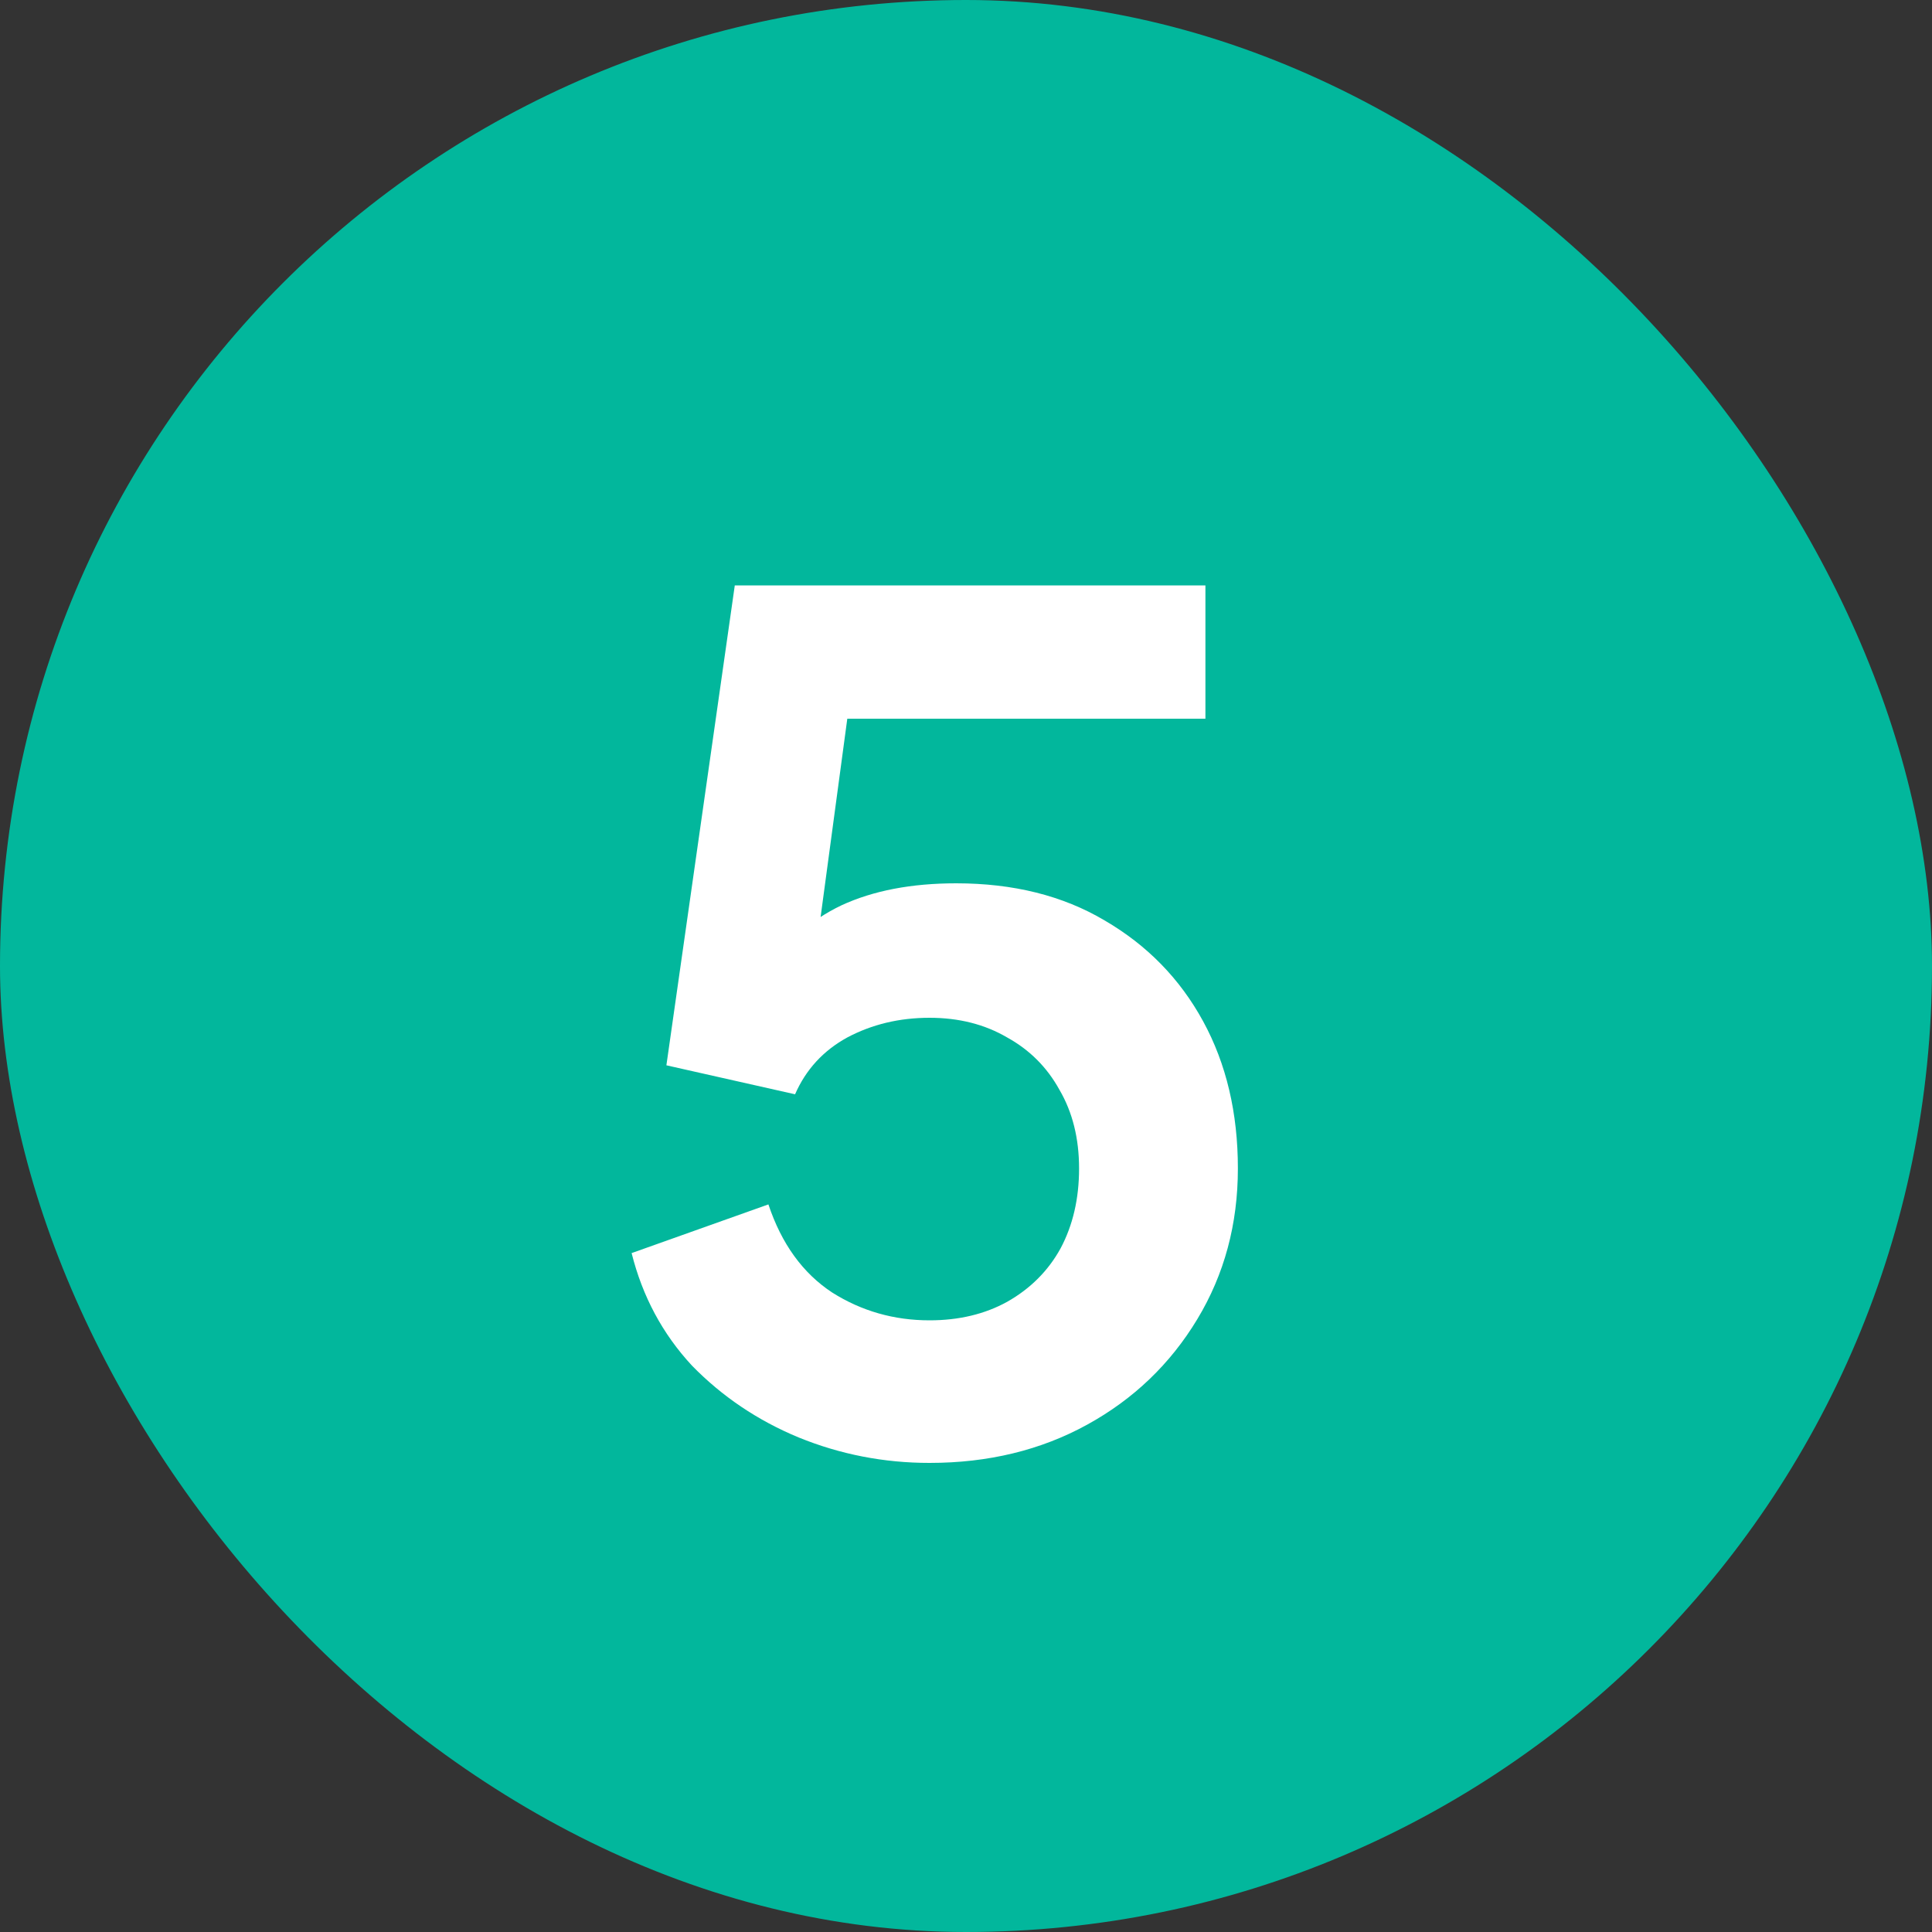
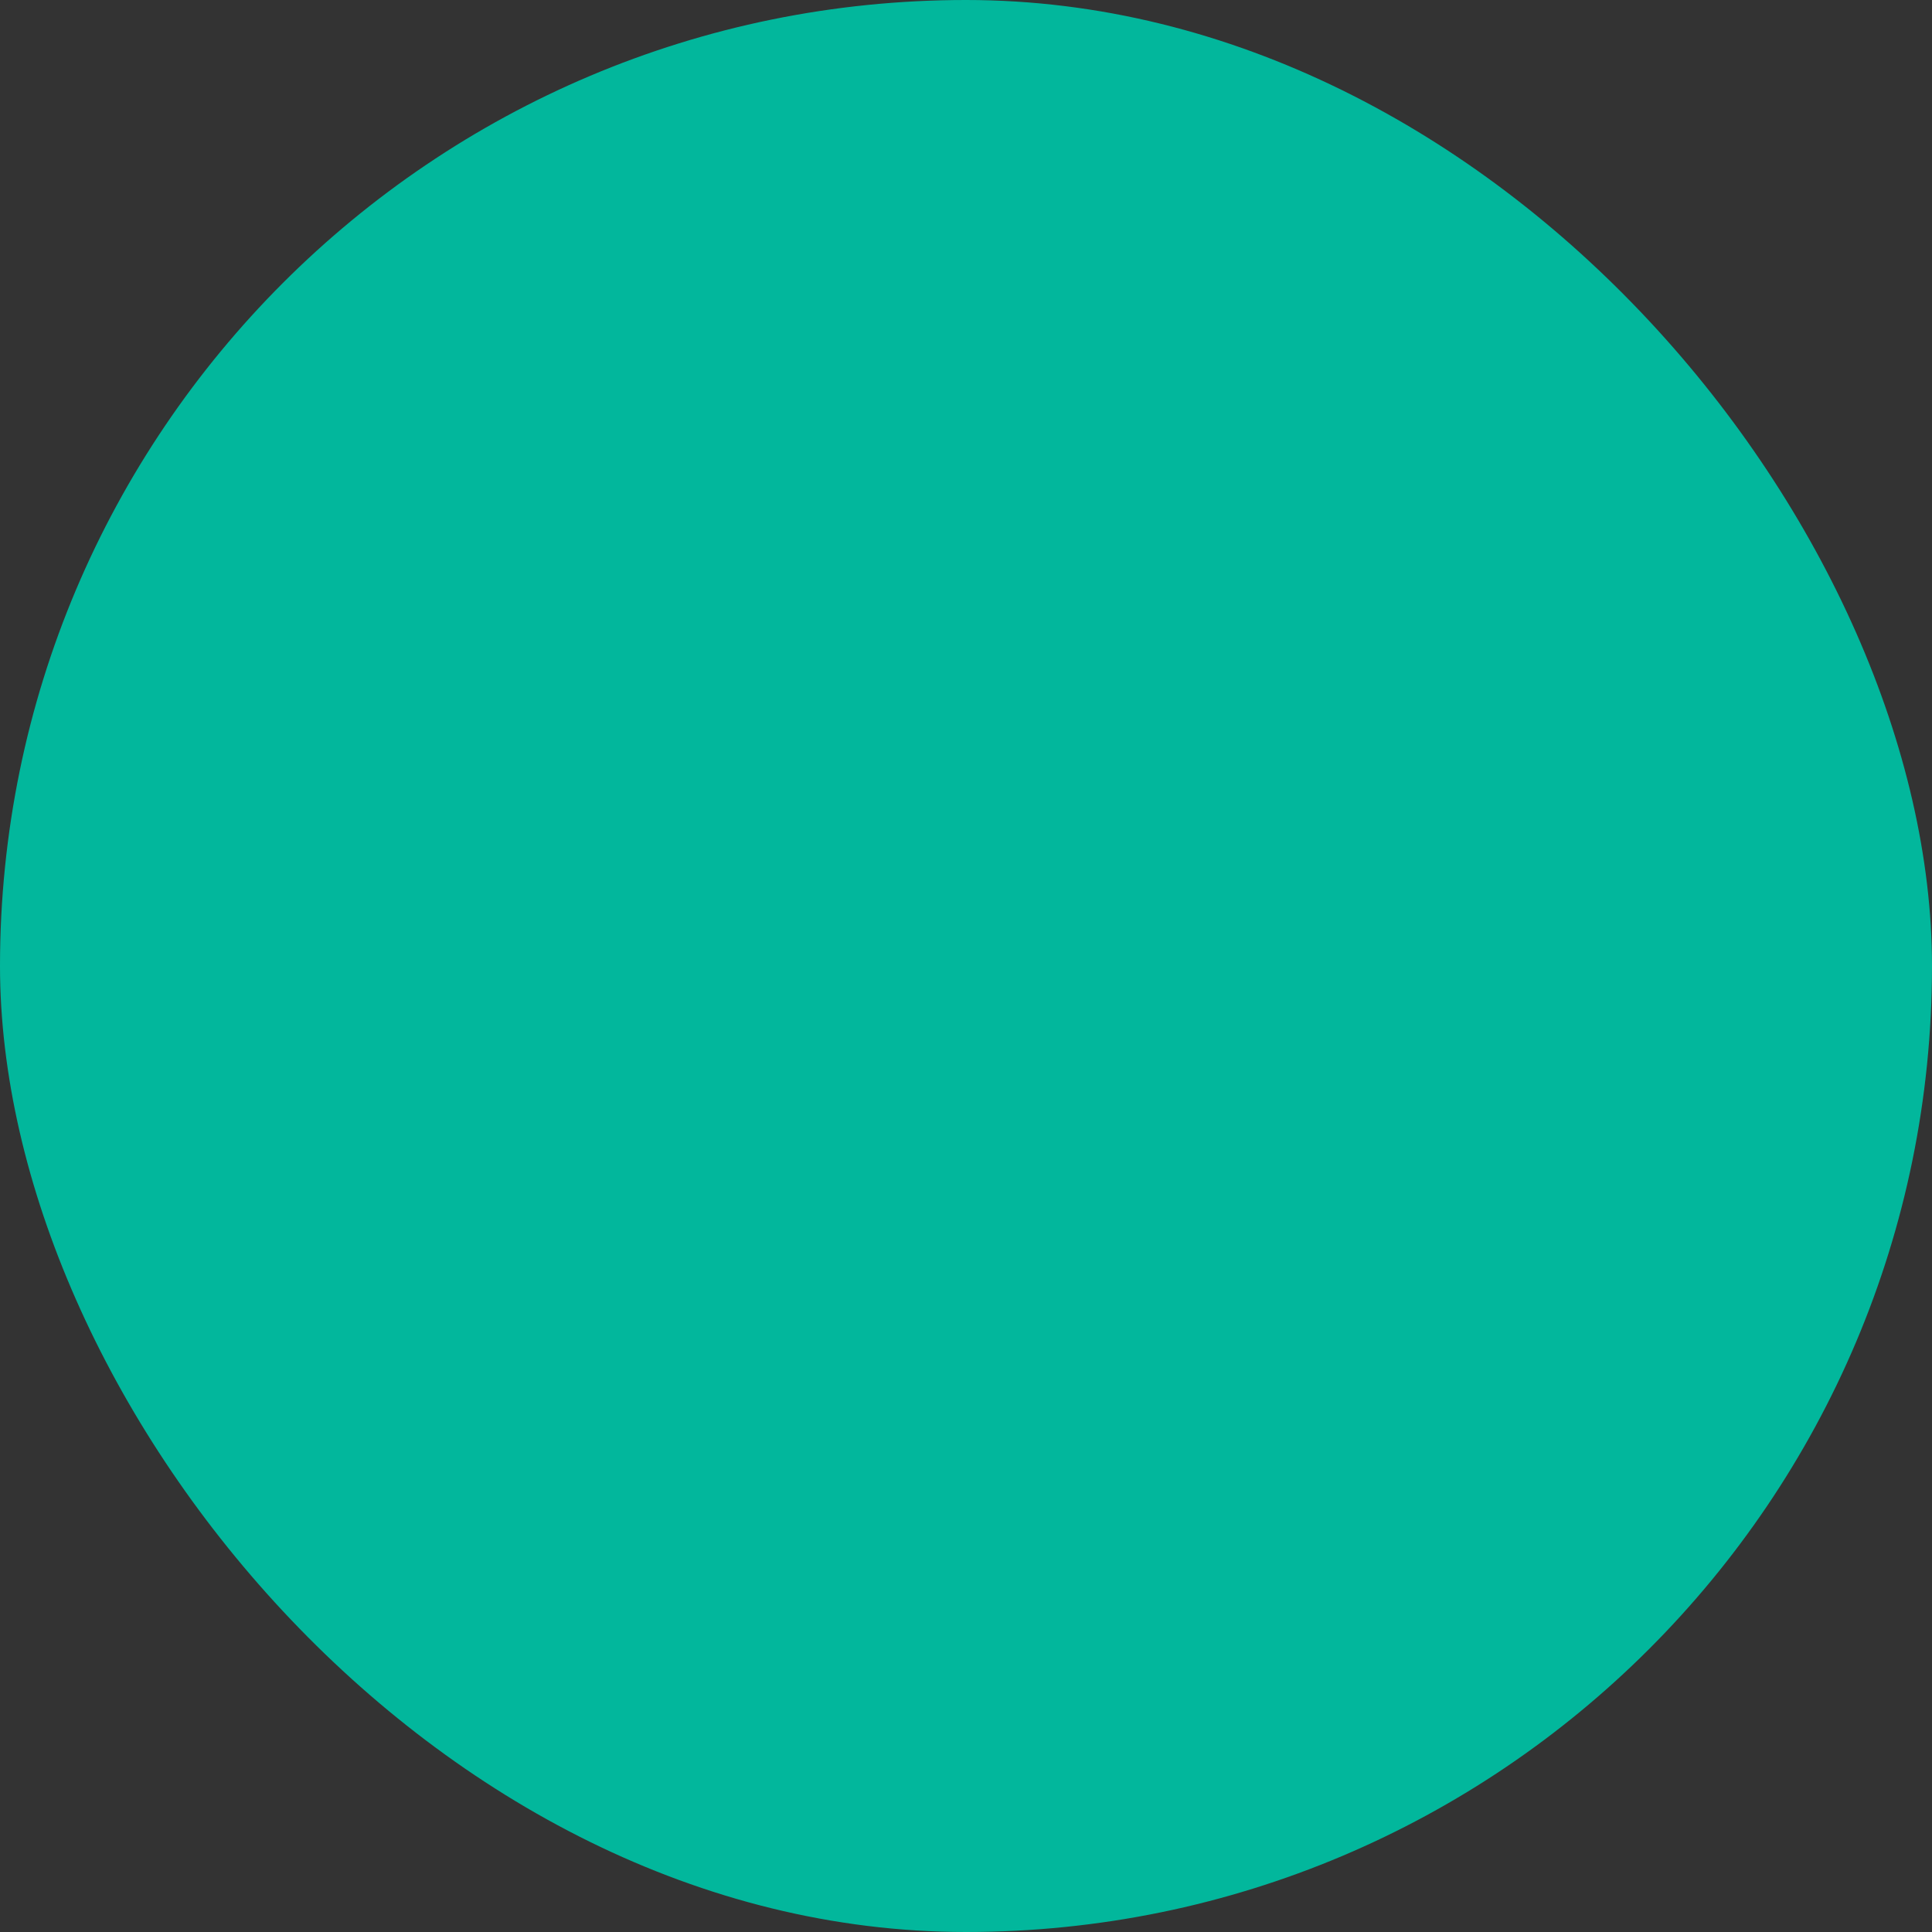
<svg xmlns="http://www.w3.org/2000/svg" width="40" height="40" viewBox="0 0 40 40" fill="none">
  <rect x="0" y="0" width="40" height="40" fill="#333333" stroke="none" />
  <rect width="40" height="40" rx="20" fill="#02B79C" />
-   <path d="M19.245 30.288C18.301 30.288 17.397 30.112 16.533 29.76C15.685 29.408 14.949 28.912 14.325 28.272C13.717 27.616 13.301 26.84 13.077 25.944L15.909 24.936C16.181 25.752 16.621 26.36 17.229 26.76C17.837 27.144 18.509 27.336 19.245 27.336C19.853 27.336 20.389 27.208 20.853 26.952C21.333 26.68 21.701 26.312 21.957 25.848C22.213 25.368 22.341 24.816 22.341 24.192C22.341 23.568 22.205 23.024 21.933 22.56C21.677 22.096 21.317 21.736 20.853 21.48C20.389 21.208 19.853 21.072 19.245 21.072C18.621 21.072 18.053 21.208 17.541 21.48C17.045 21.752 16.685 22.144 16.461 22.656L13.797 22.056L15.213 12.12H24.957V14.88H16.509L17.733 13.464L16.725 20.952L15.789 20.184C16.237 19.528 16.781 19.048 17.421 18.744C18.077 18.44 18.869 18.288 19.797 18.288C20.981 18.288 22.005 18.544 22.869 19.056C23.749 19.568 24.429 20.264 24.909 21.144C25.389 22.024 25.629 23.04 25.629 24.192C25.629 25.344 25.349 26.384 24.789 27.312C24.229 28.24 23.469 28.968 22.509 29.496C21.549 30.024 20.461 30.288 19.245 30.288Z" fill="white" />
</svg>